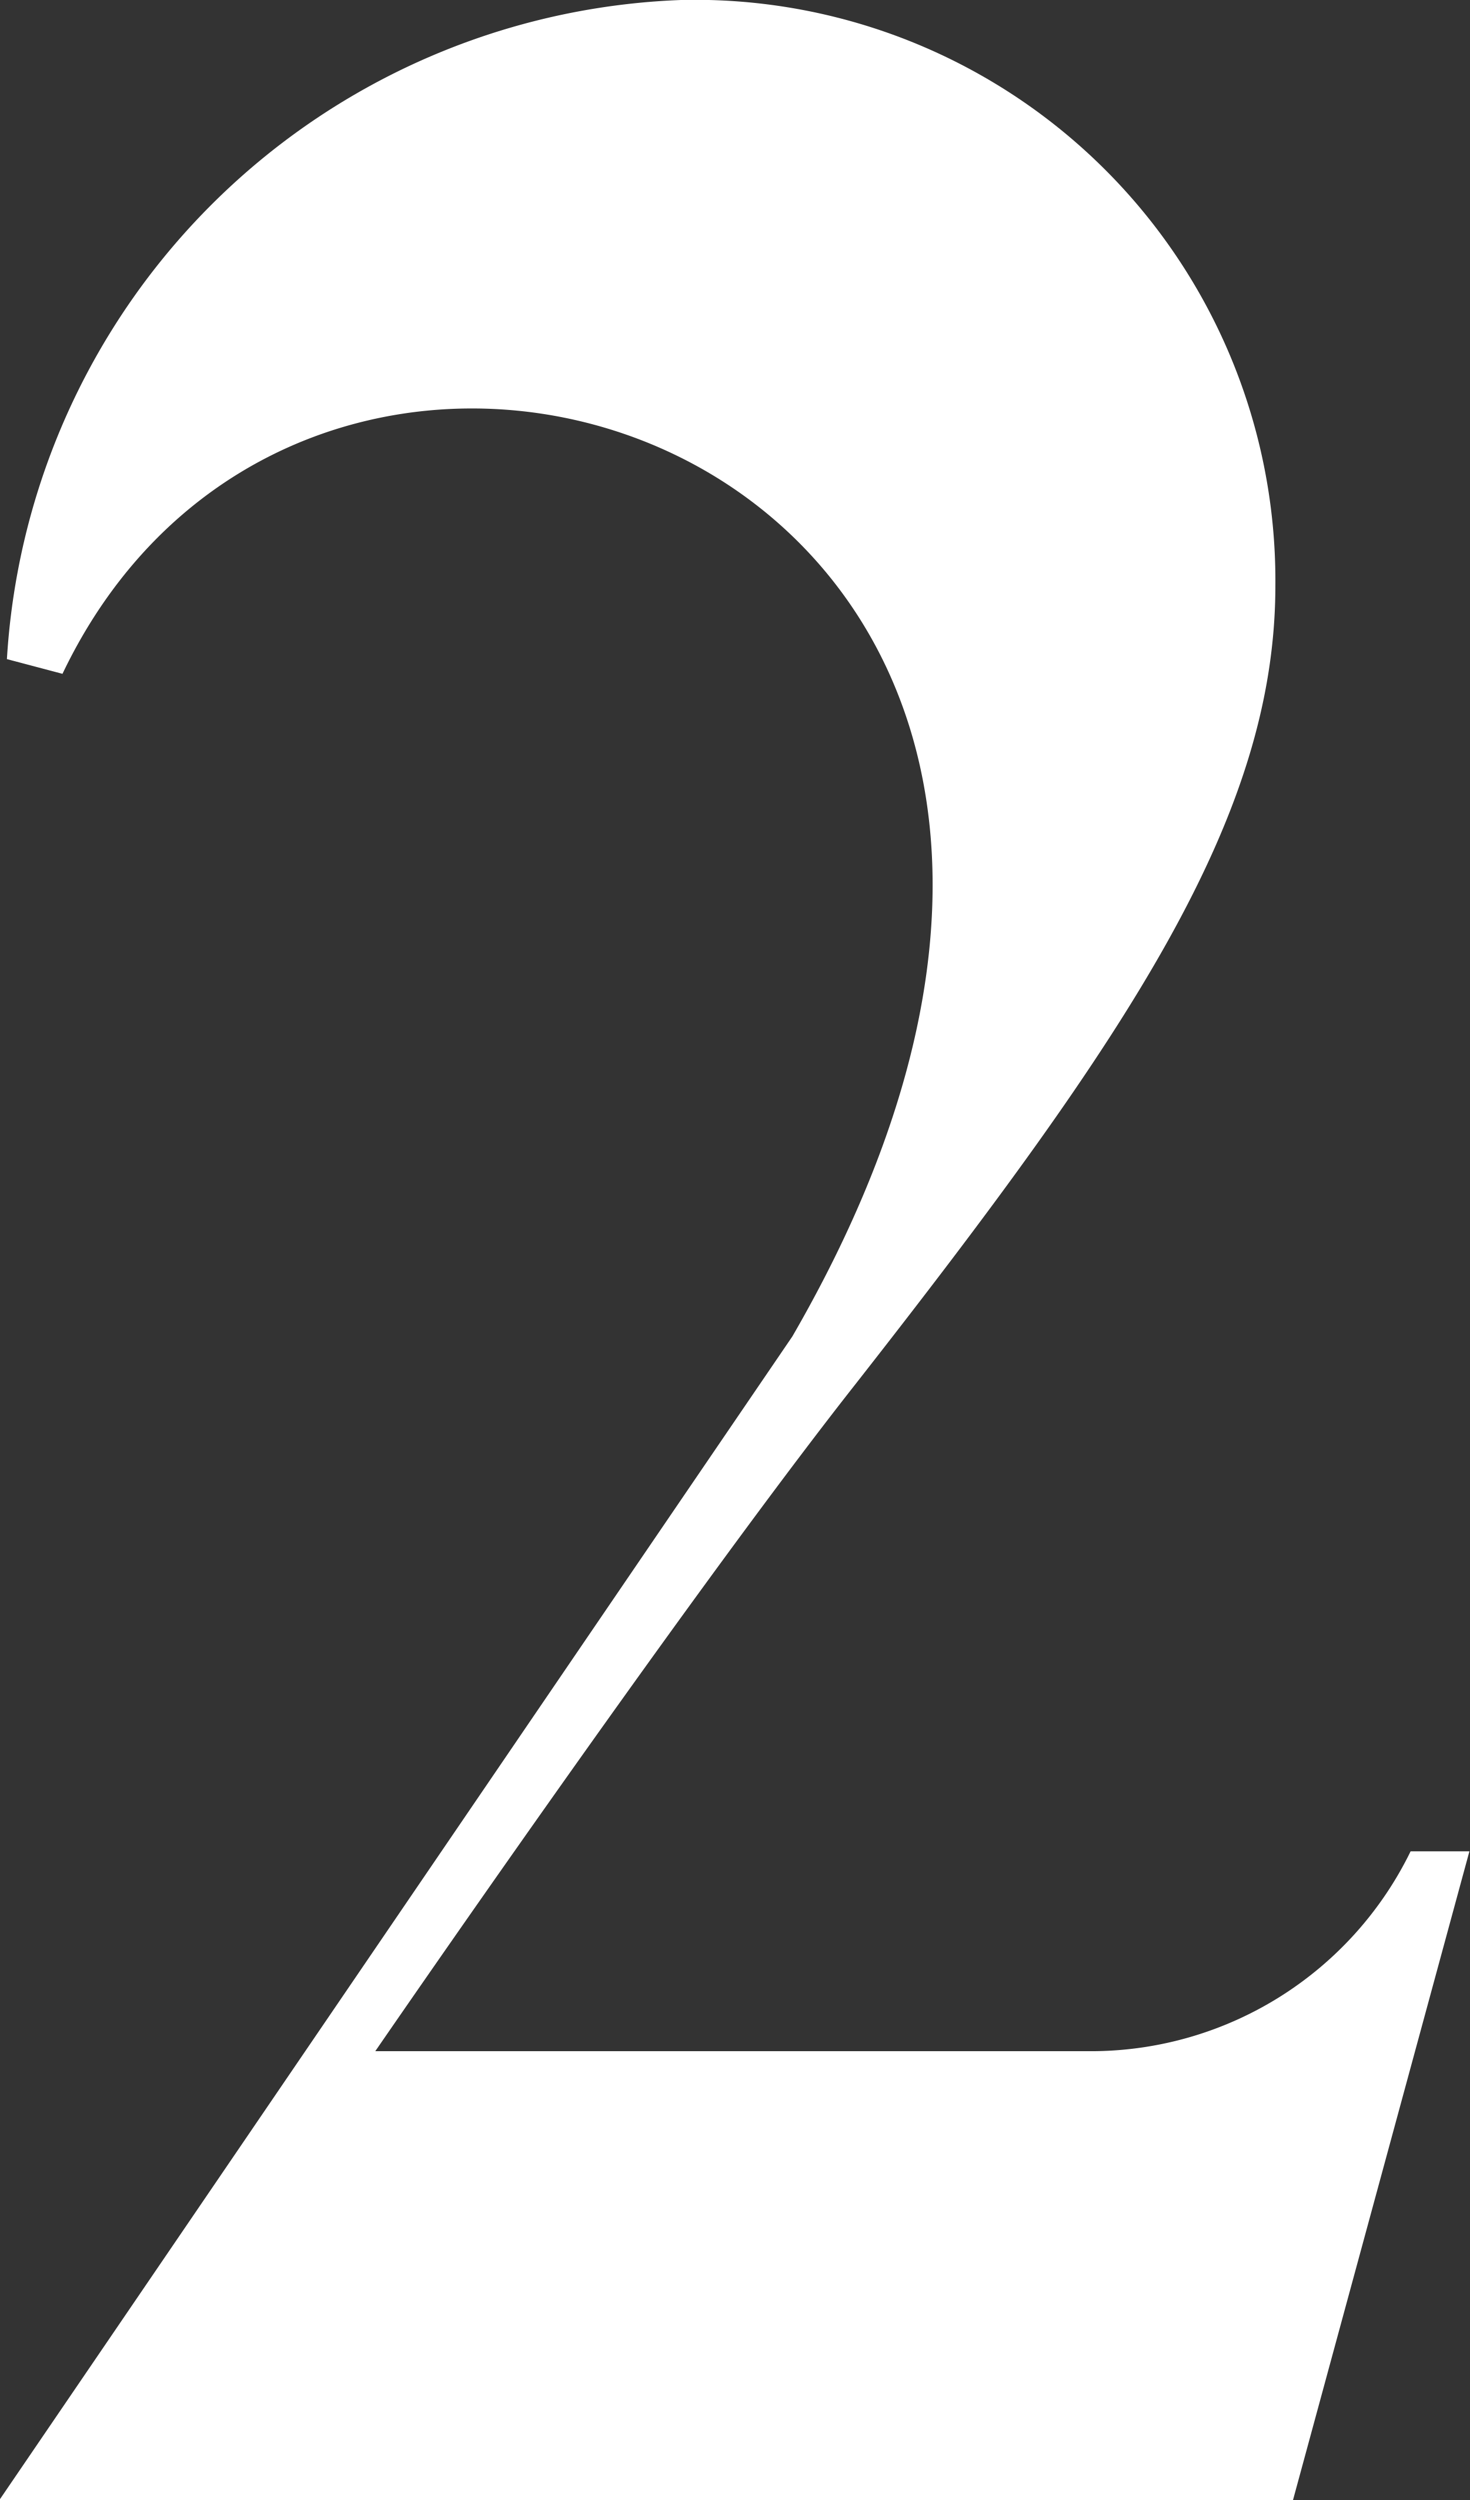
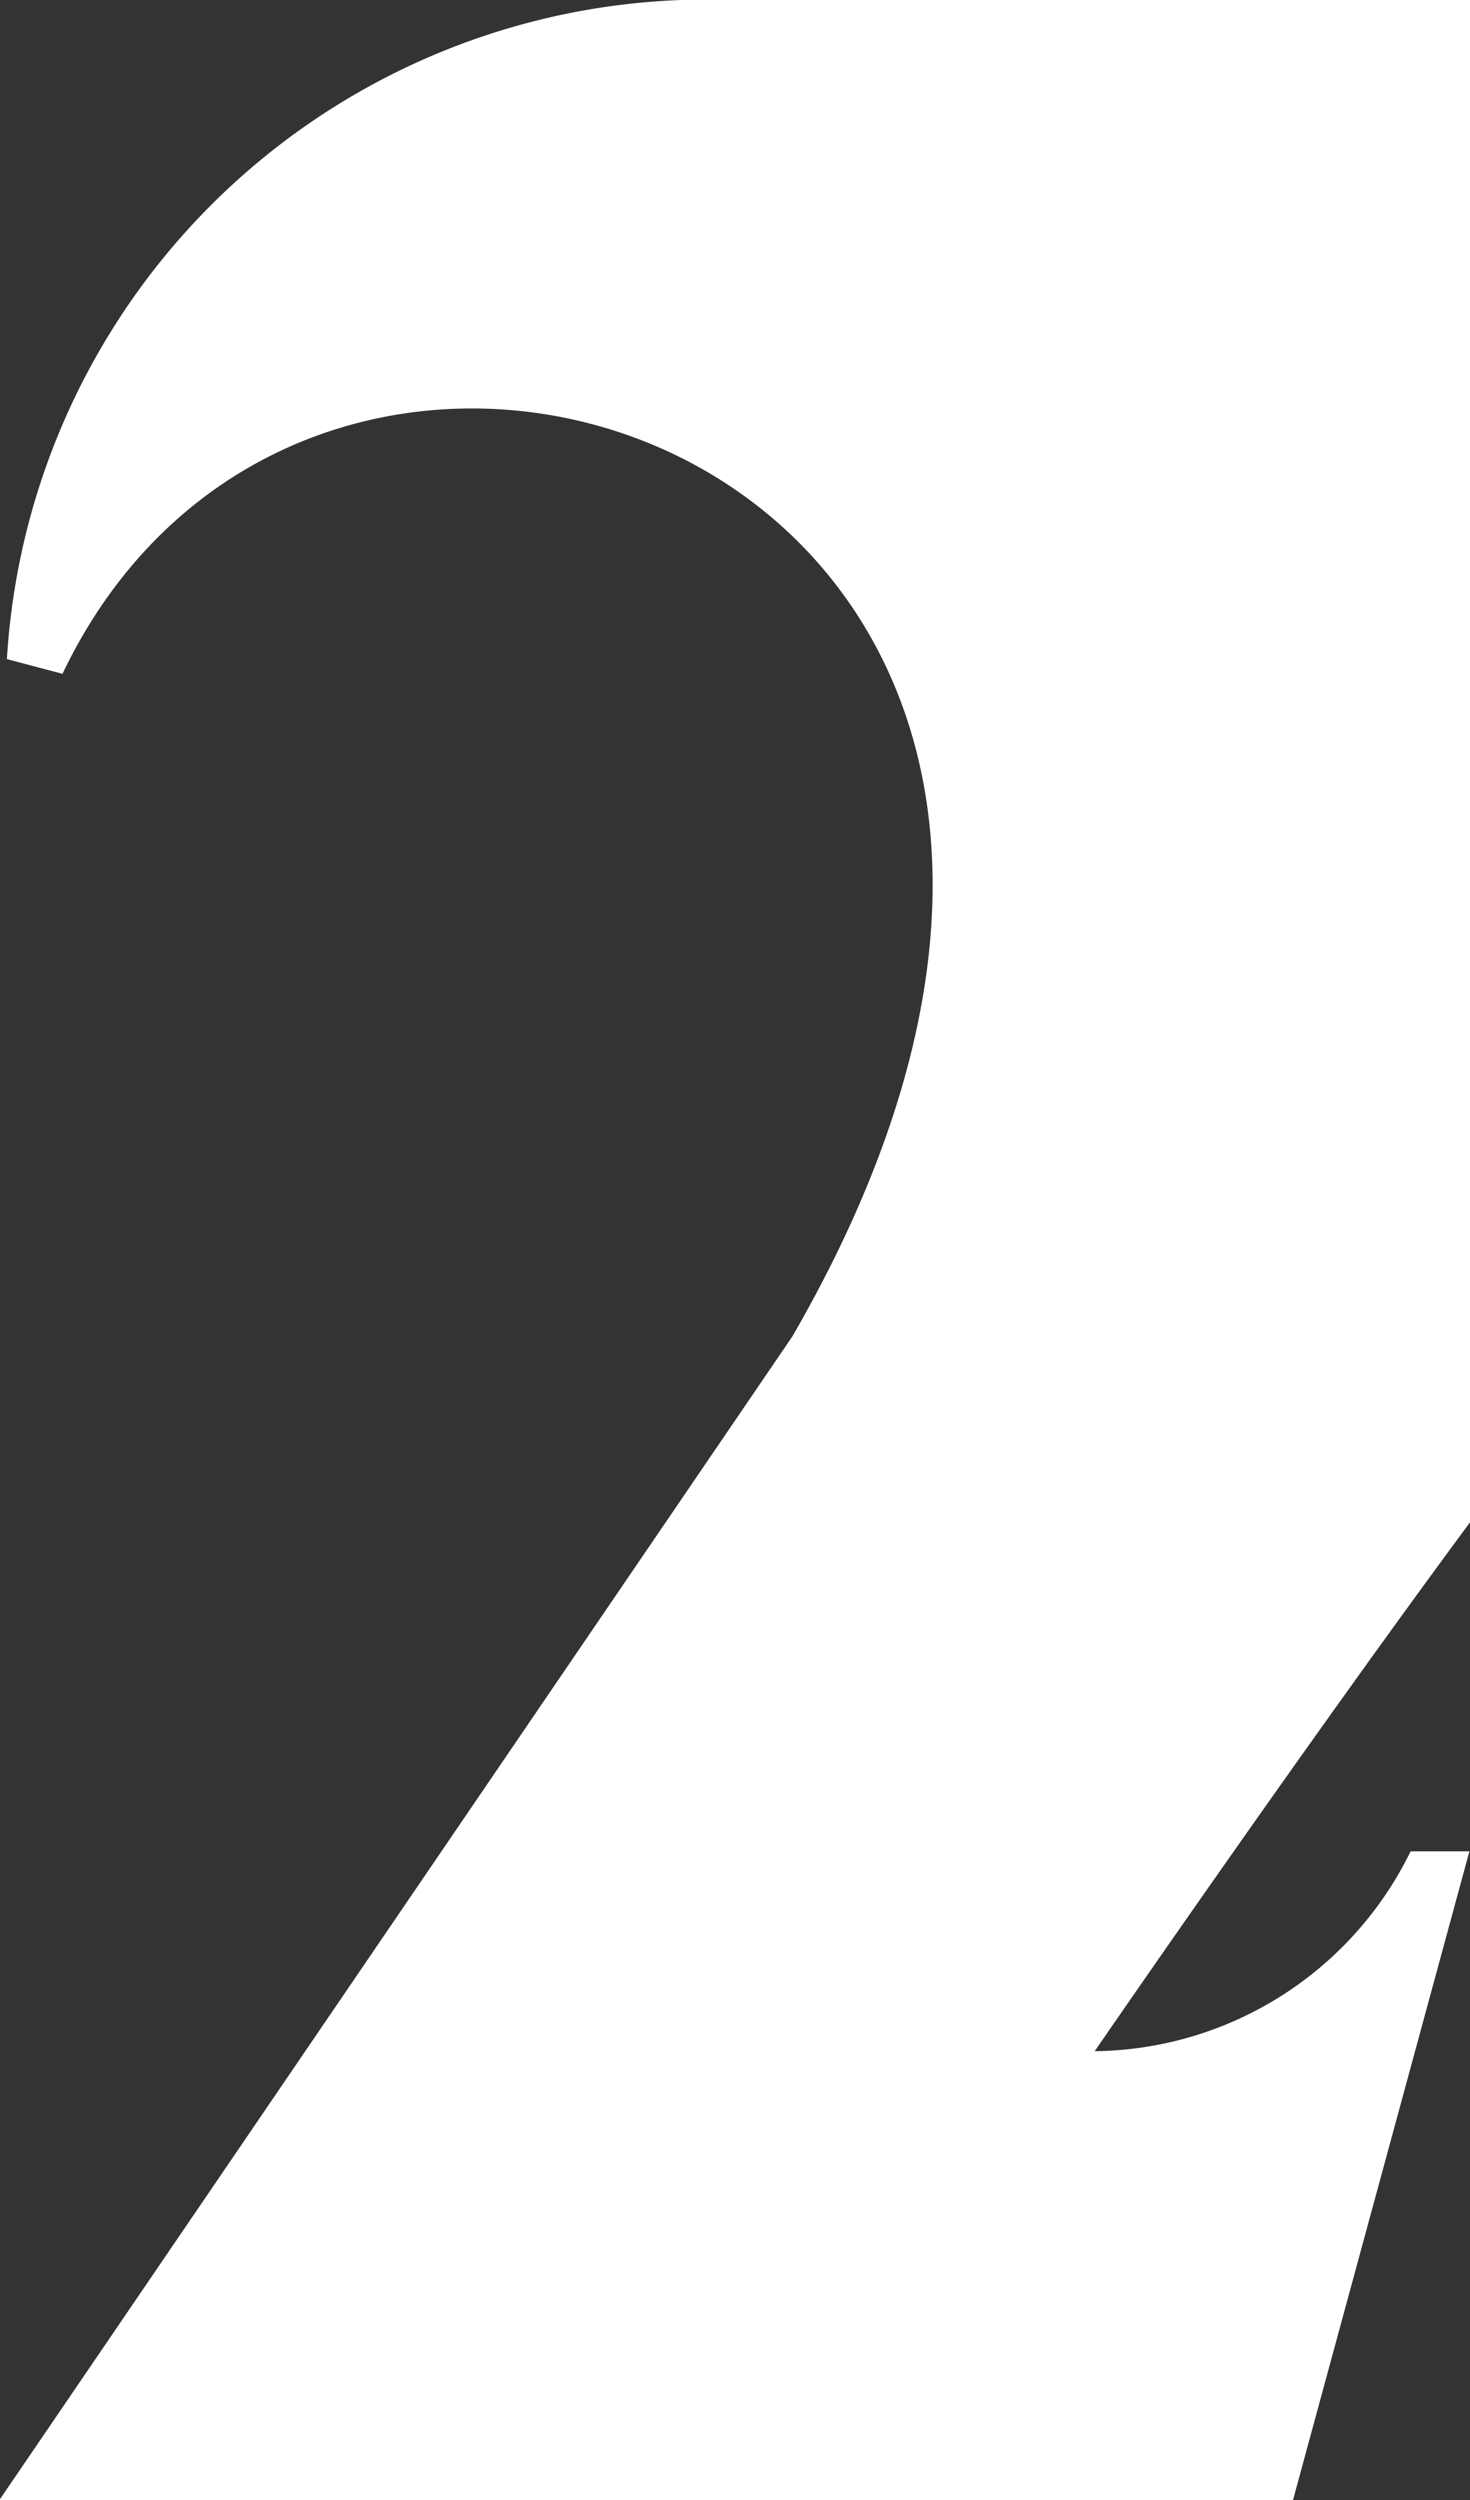
<svg xmlns="http://www.w3.org/2000/svg" width="10" height="17">
  <rect width="100%" height="100%" fill="#333333" stroke="none" />
-   <path data-name="2" d="M9.596 12.589a2.421 2.421 0 01-2.149 1.359H2.553s2.08-3.028 3.262-4.53c1.868-2.384 2.861-3.863 2.861-5.436A3.949 3.949 0 004.633 0 4.772 4.772 0 00.047 4.482l.378.1C2.225.815 8.77 3.247 5.39 9.088L-.004 17h8.8l1.2-4.411z" fill="#FFF" />
+   <path data-name="2" d="M9.596 12.589a2.421 2.421 0 01-2.149 1.359s2.08-3.028 3.262-4.53c1.868-2.384 2.861-3.863 2.861-5.436A3.949 3.949 0 004.633 0 4.772 4.772 0 00.047 4.482l.378.1C2.225.815 8.77 3.247 5.39 9.088L-.004 17h8.8l1.2-4.411z" fill="#FFF" />
</svg>